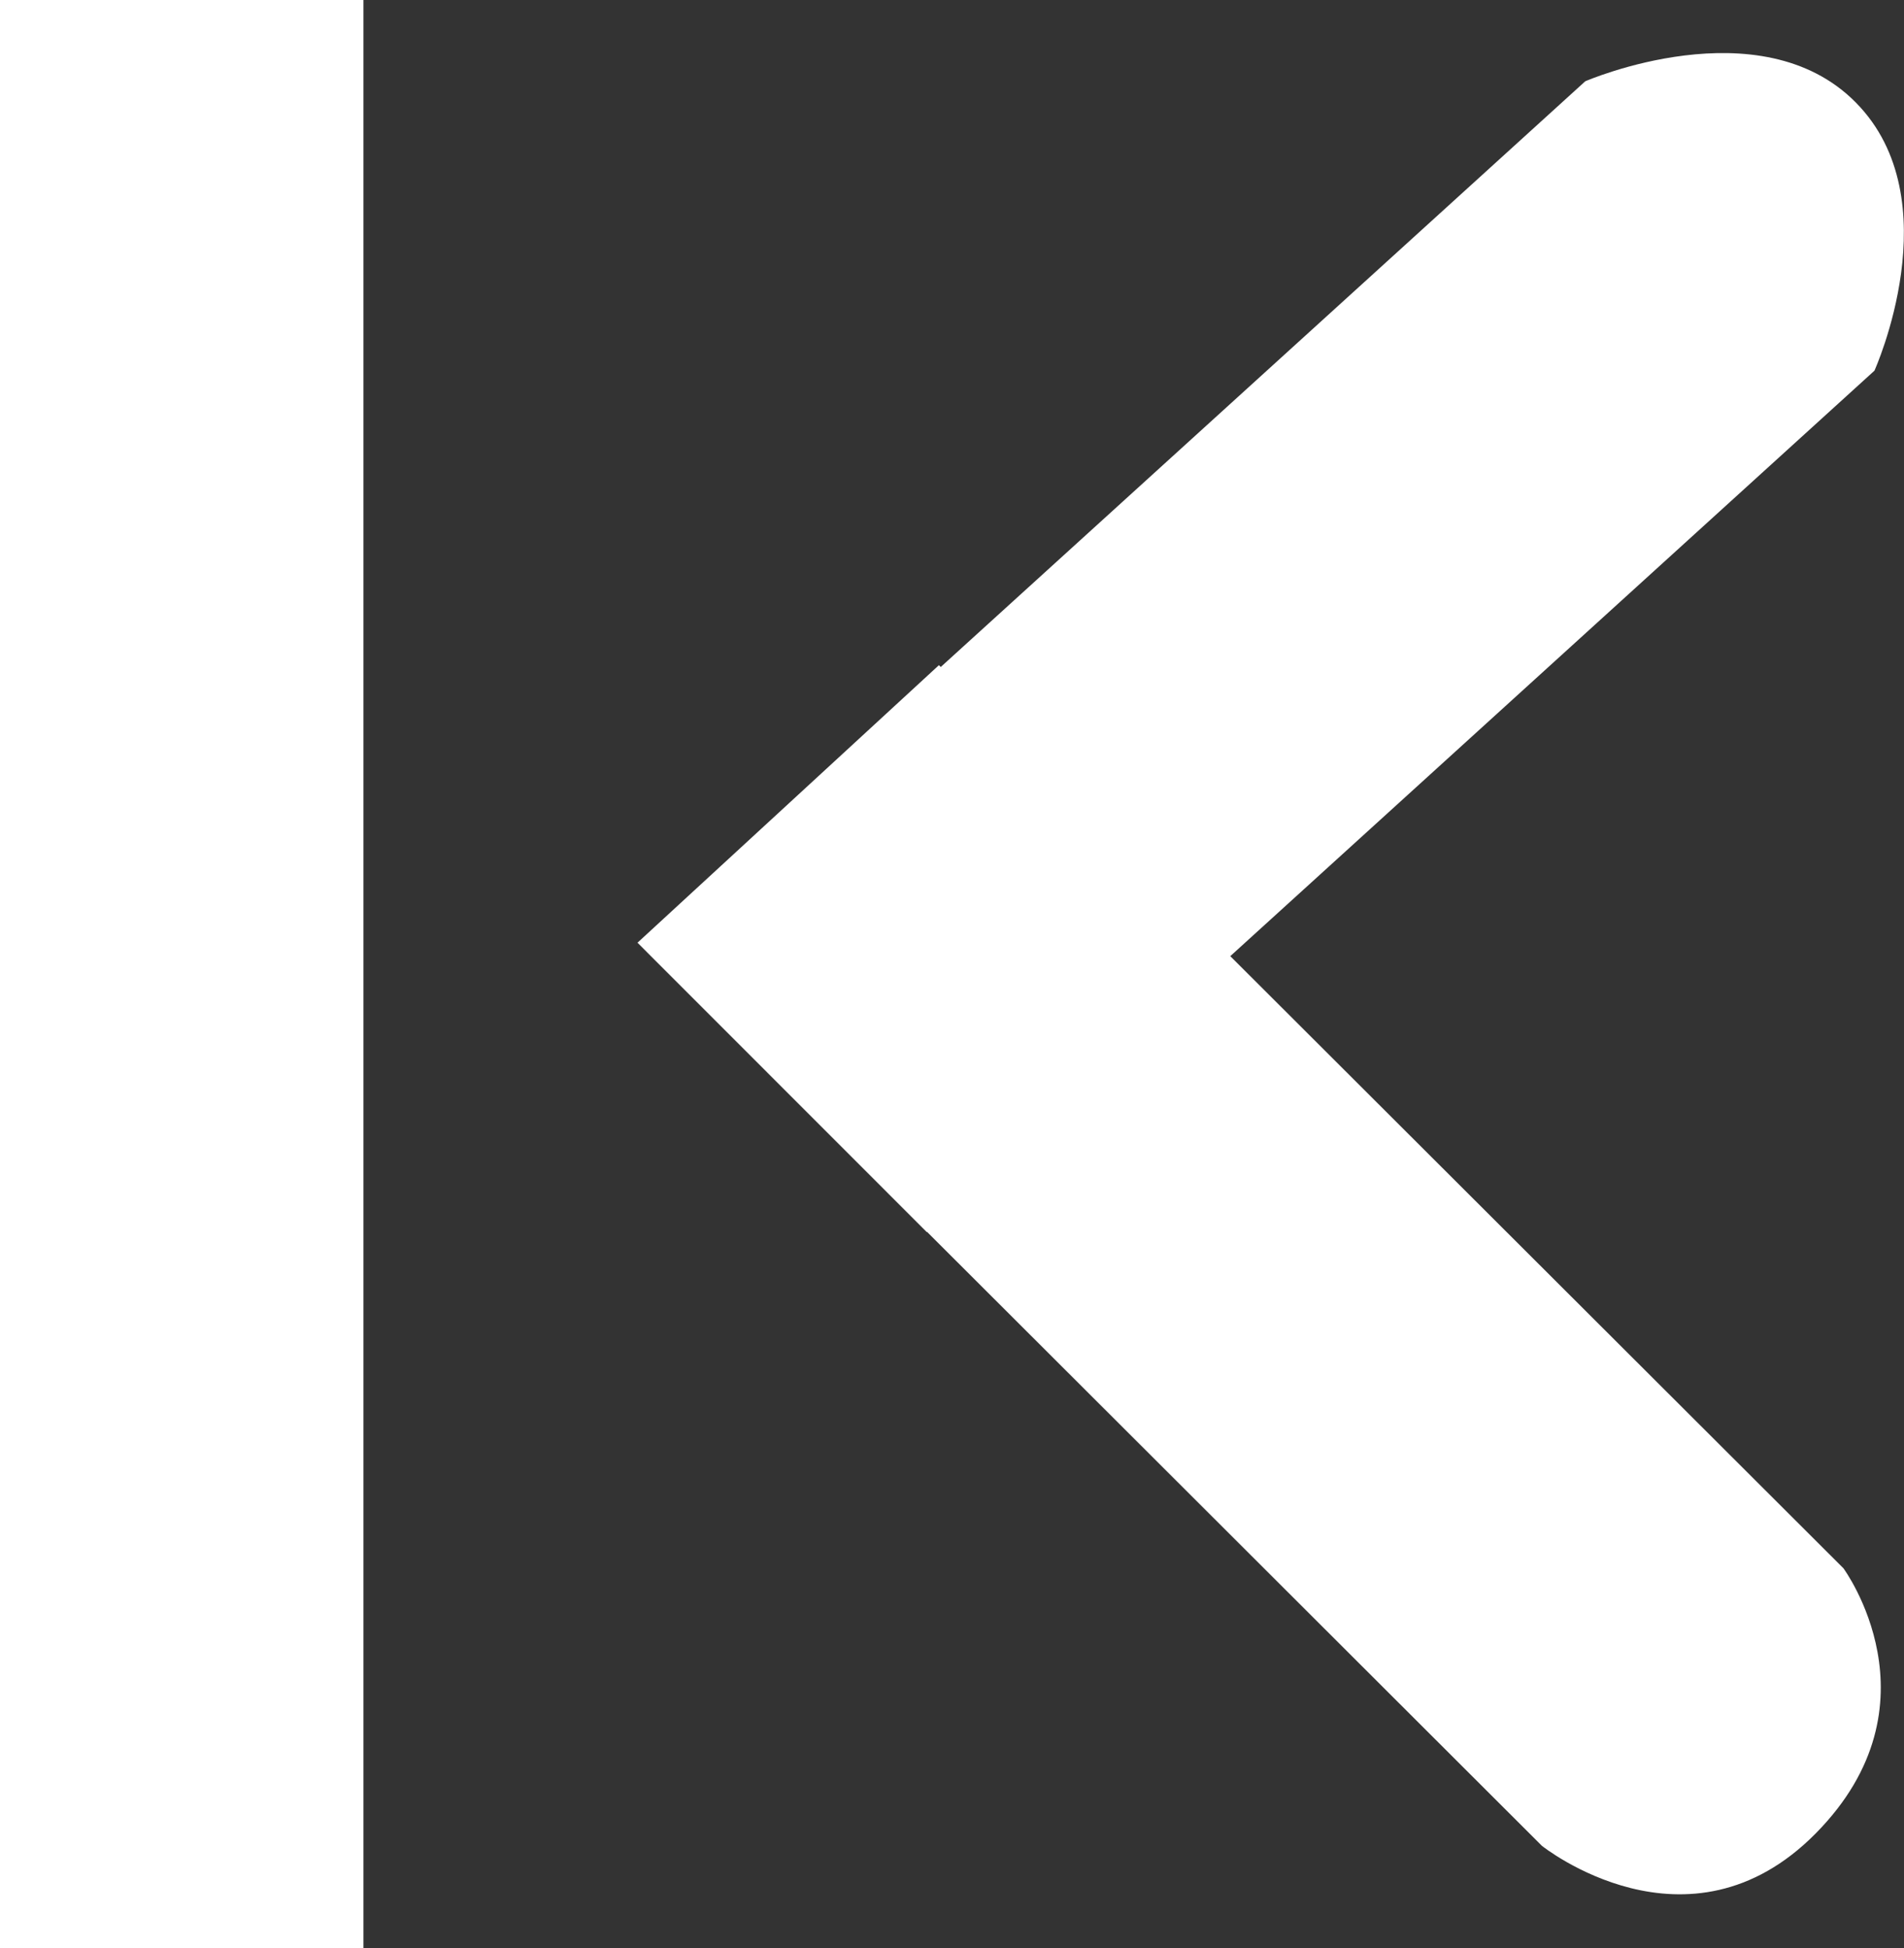
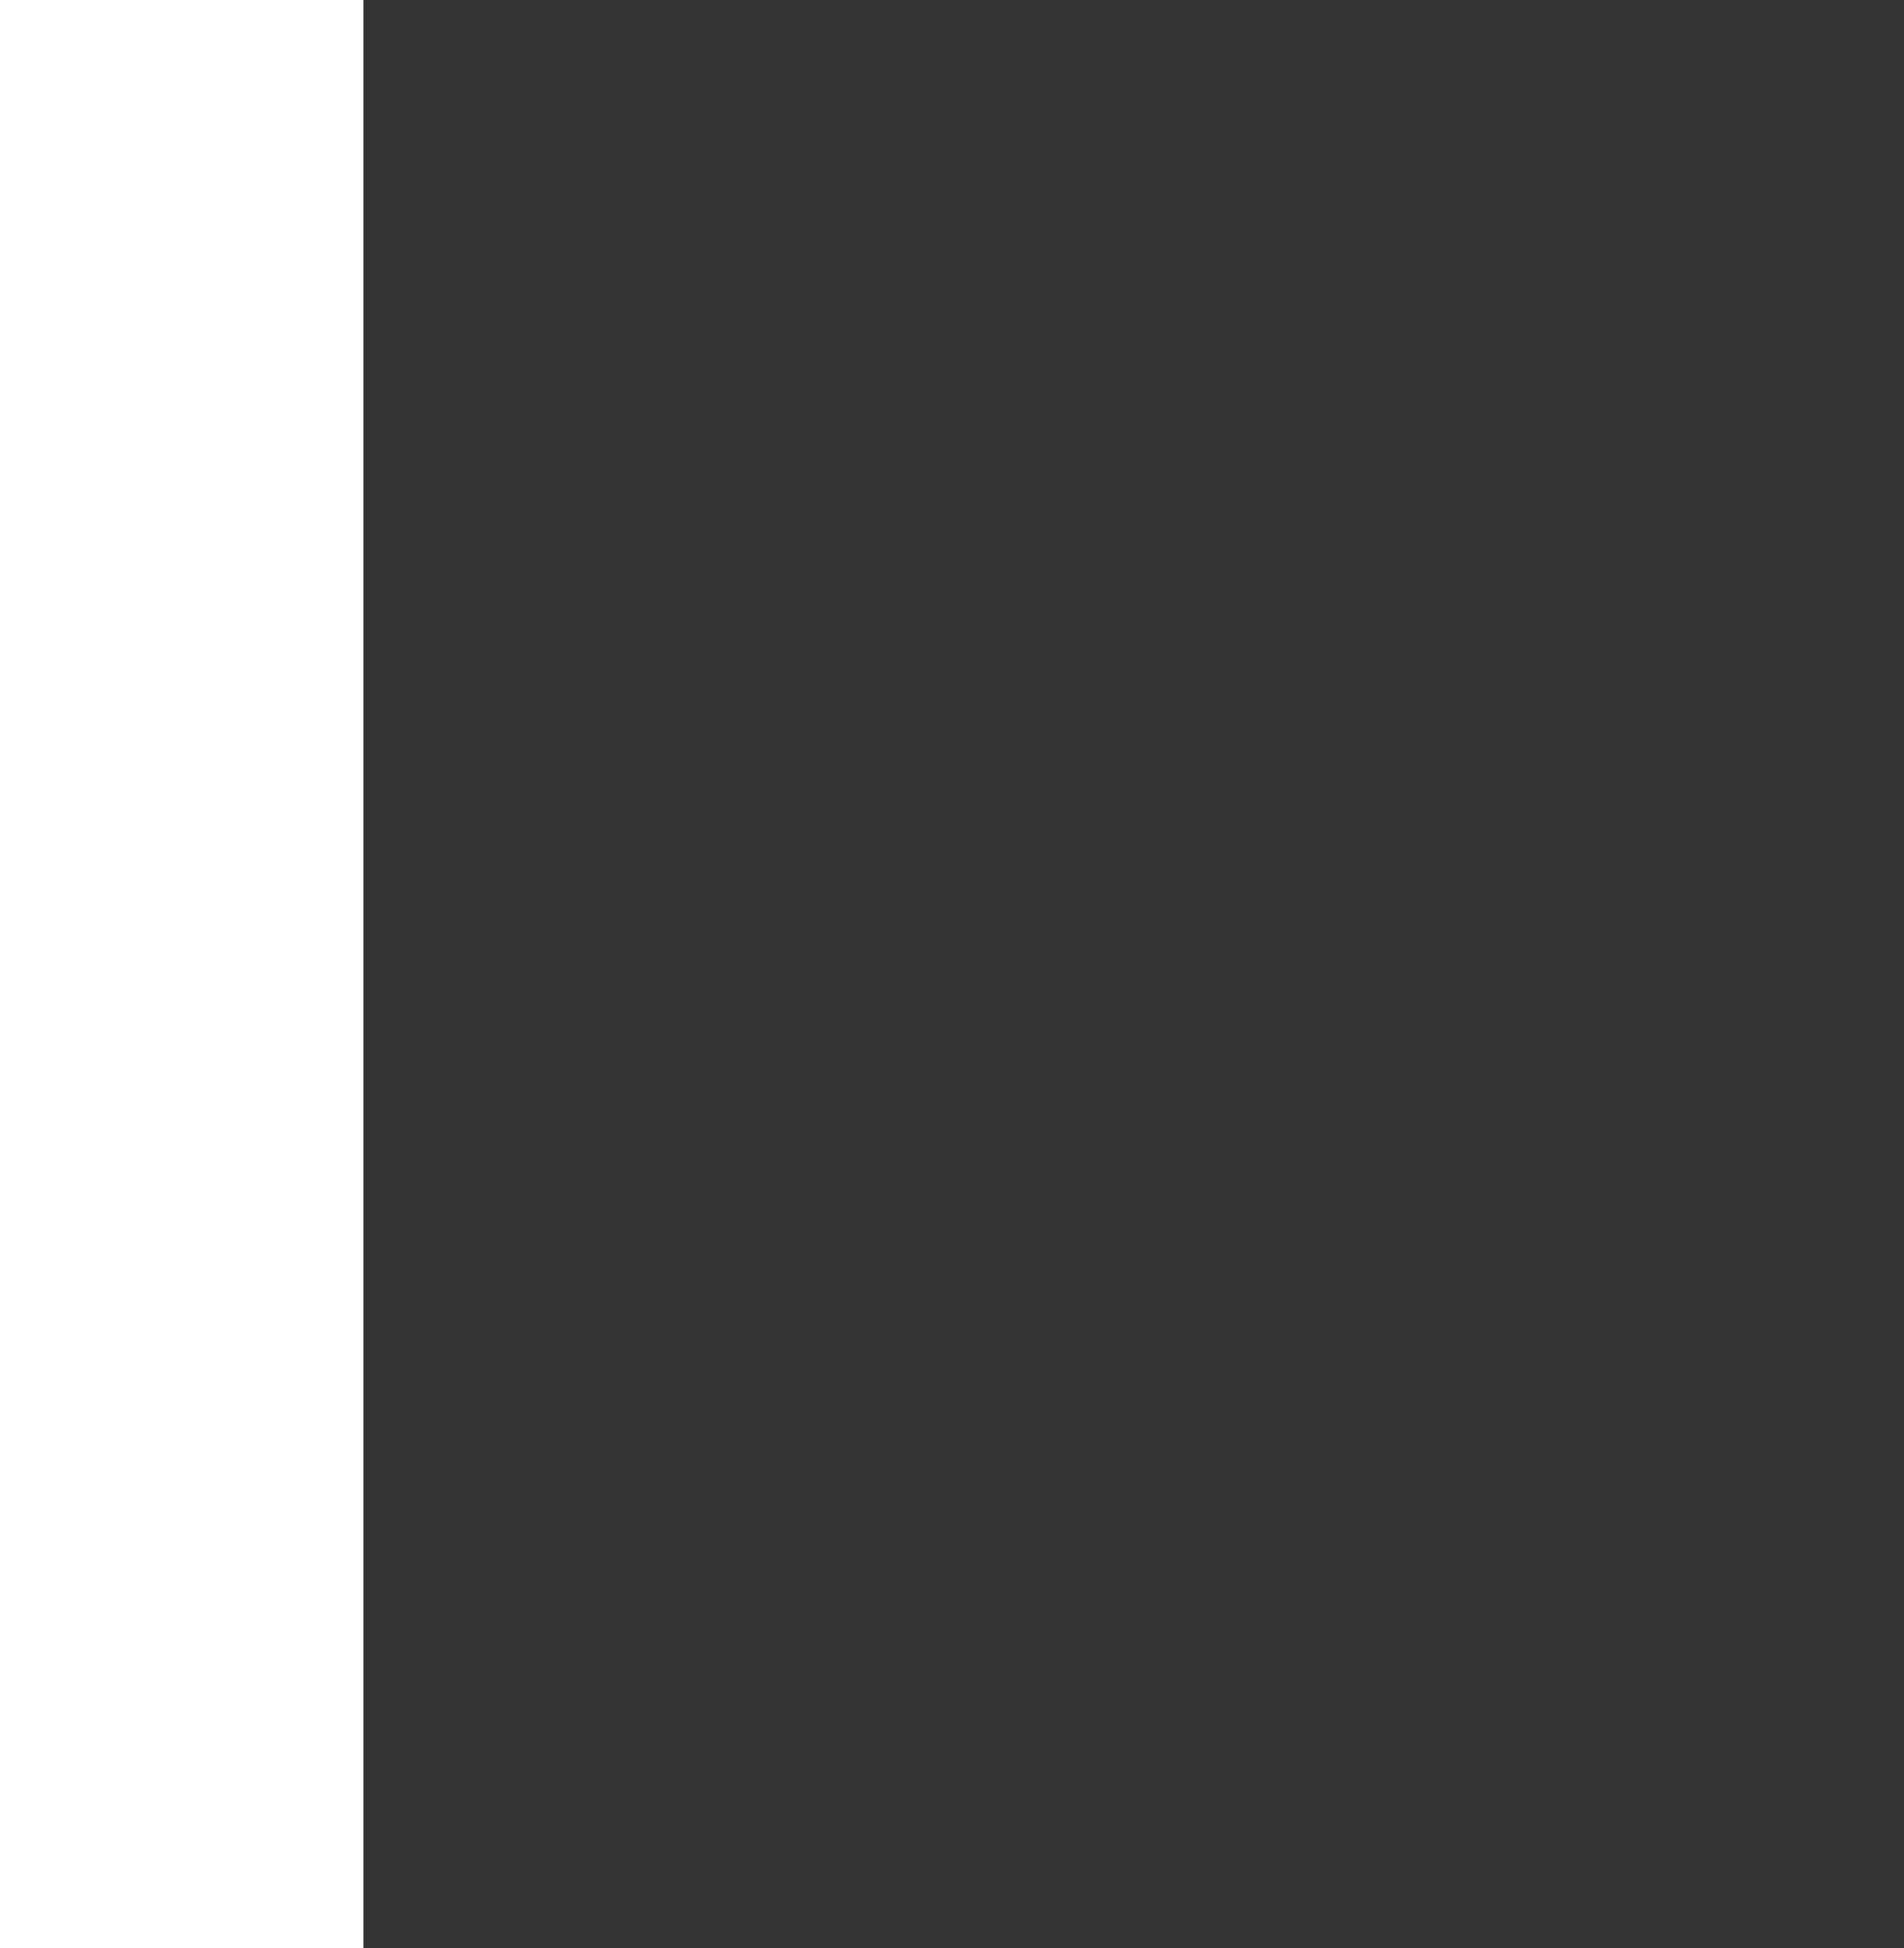
<svg xmlns="http://www.w3.org/2000/svg" version="1.1" id="Layer_1" x="0px" y="0px" width="15.716px" height="16.083px" viewBox="0 0 15.716 16.083" enable-background="new 0 0 15.716 16.083" xml:space="preserve">
  <rect x="0" y="0" width="15.716" height="16.083" fill="#333333" stroke="none" />
  <g id="right_arrow_copy_6">
    <g>
-       <path fill-rule="evenodd" clip-rule="evenodd" fill="#FFFFFF" d="M10.155,7.893l5.317-4.833c0,0,0.638-1.411-0.153-2.213    c-0.791-0.803-2.234-0.176-2.234-0.176l-5.32,4.835L7.75,5.491L5.262,7.782l2.388,2.389l0.002-0.002l5.075,5.068    c0,0,1.206,0.966,2.261-0.103c1.055-1.069,0.228-2.188,0.228-2.188L10.155,7.893z" />
-     </g>
+       </g>
  </g>
  <g id="Shape_58_copy">
    <g>
      <rect fill="#FFFFFF" width="3" height="16.083" />
    </g>
  </g>
</svg>